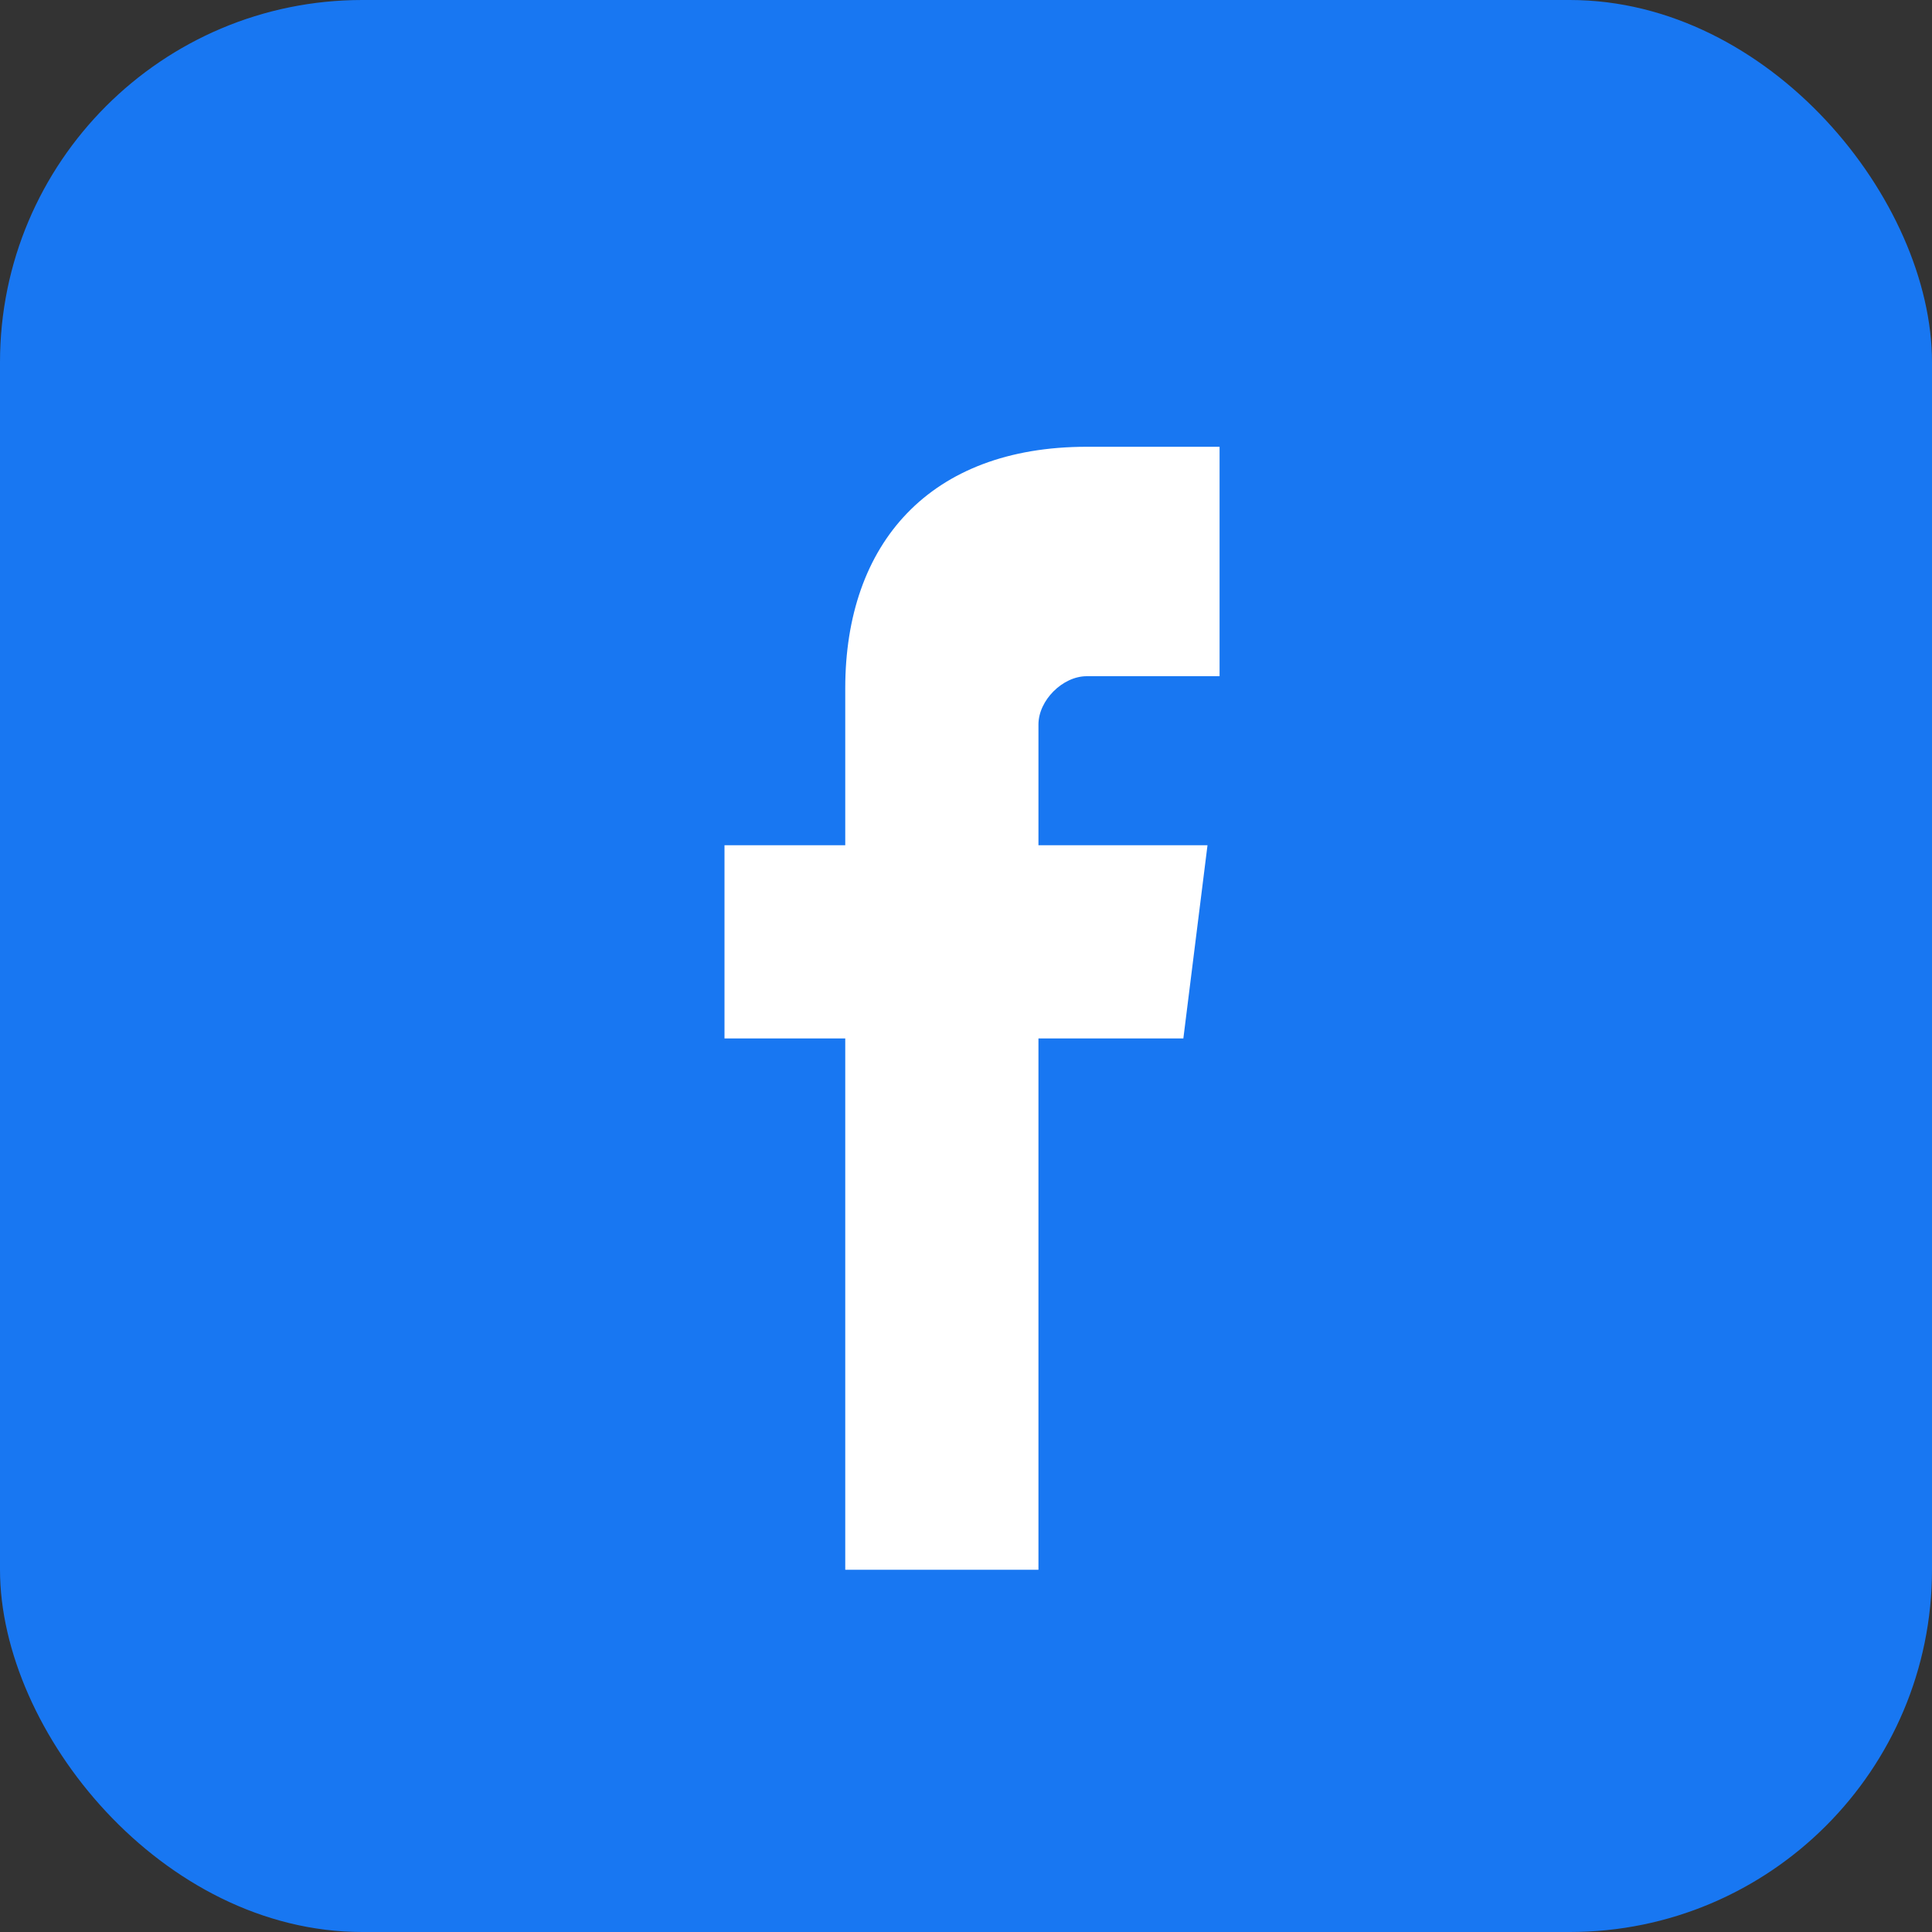
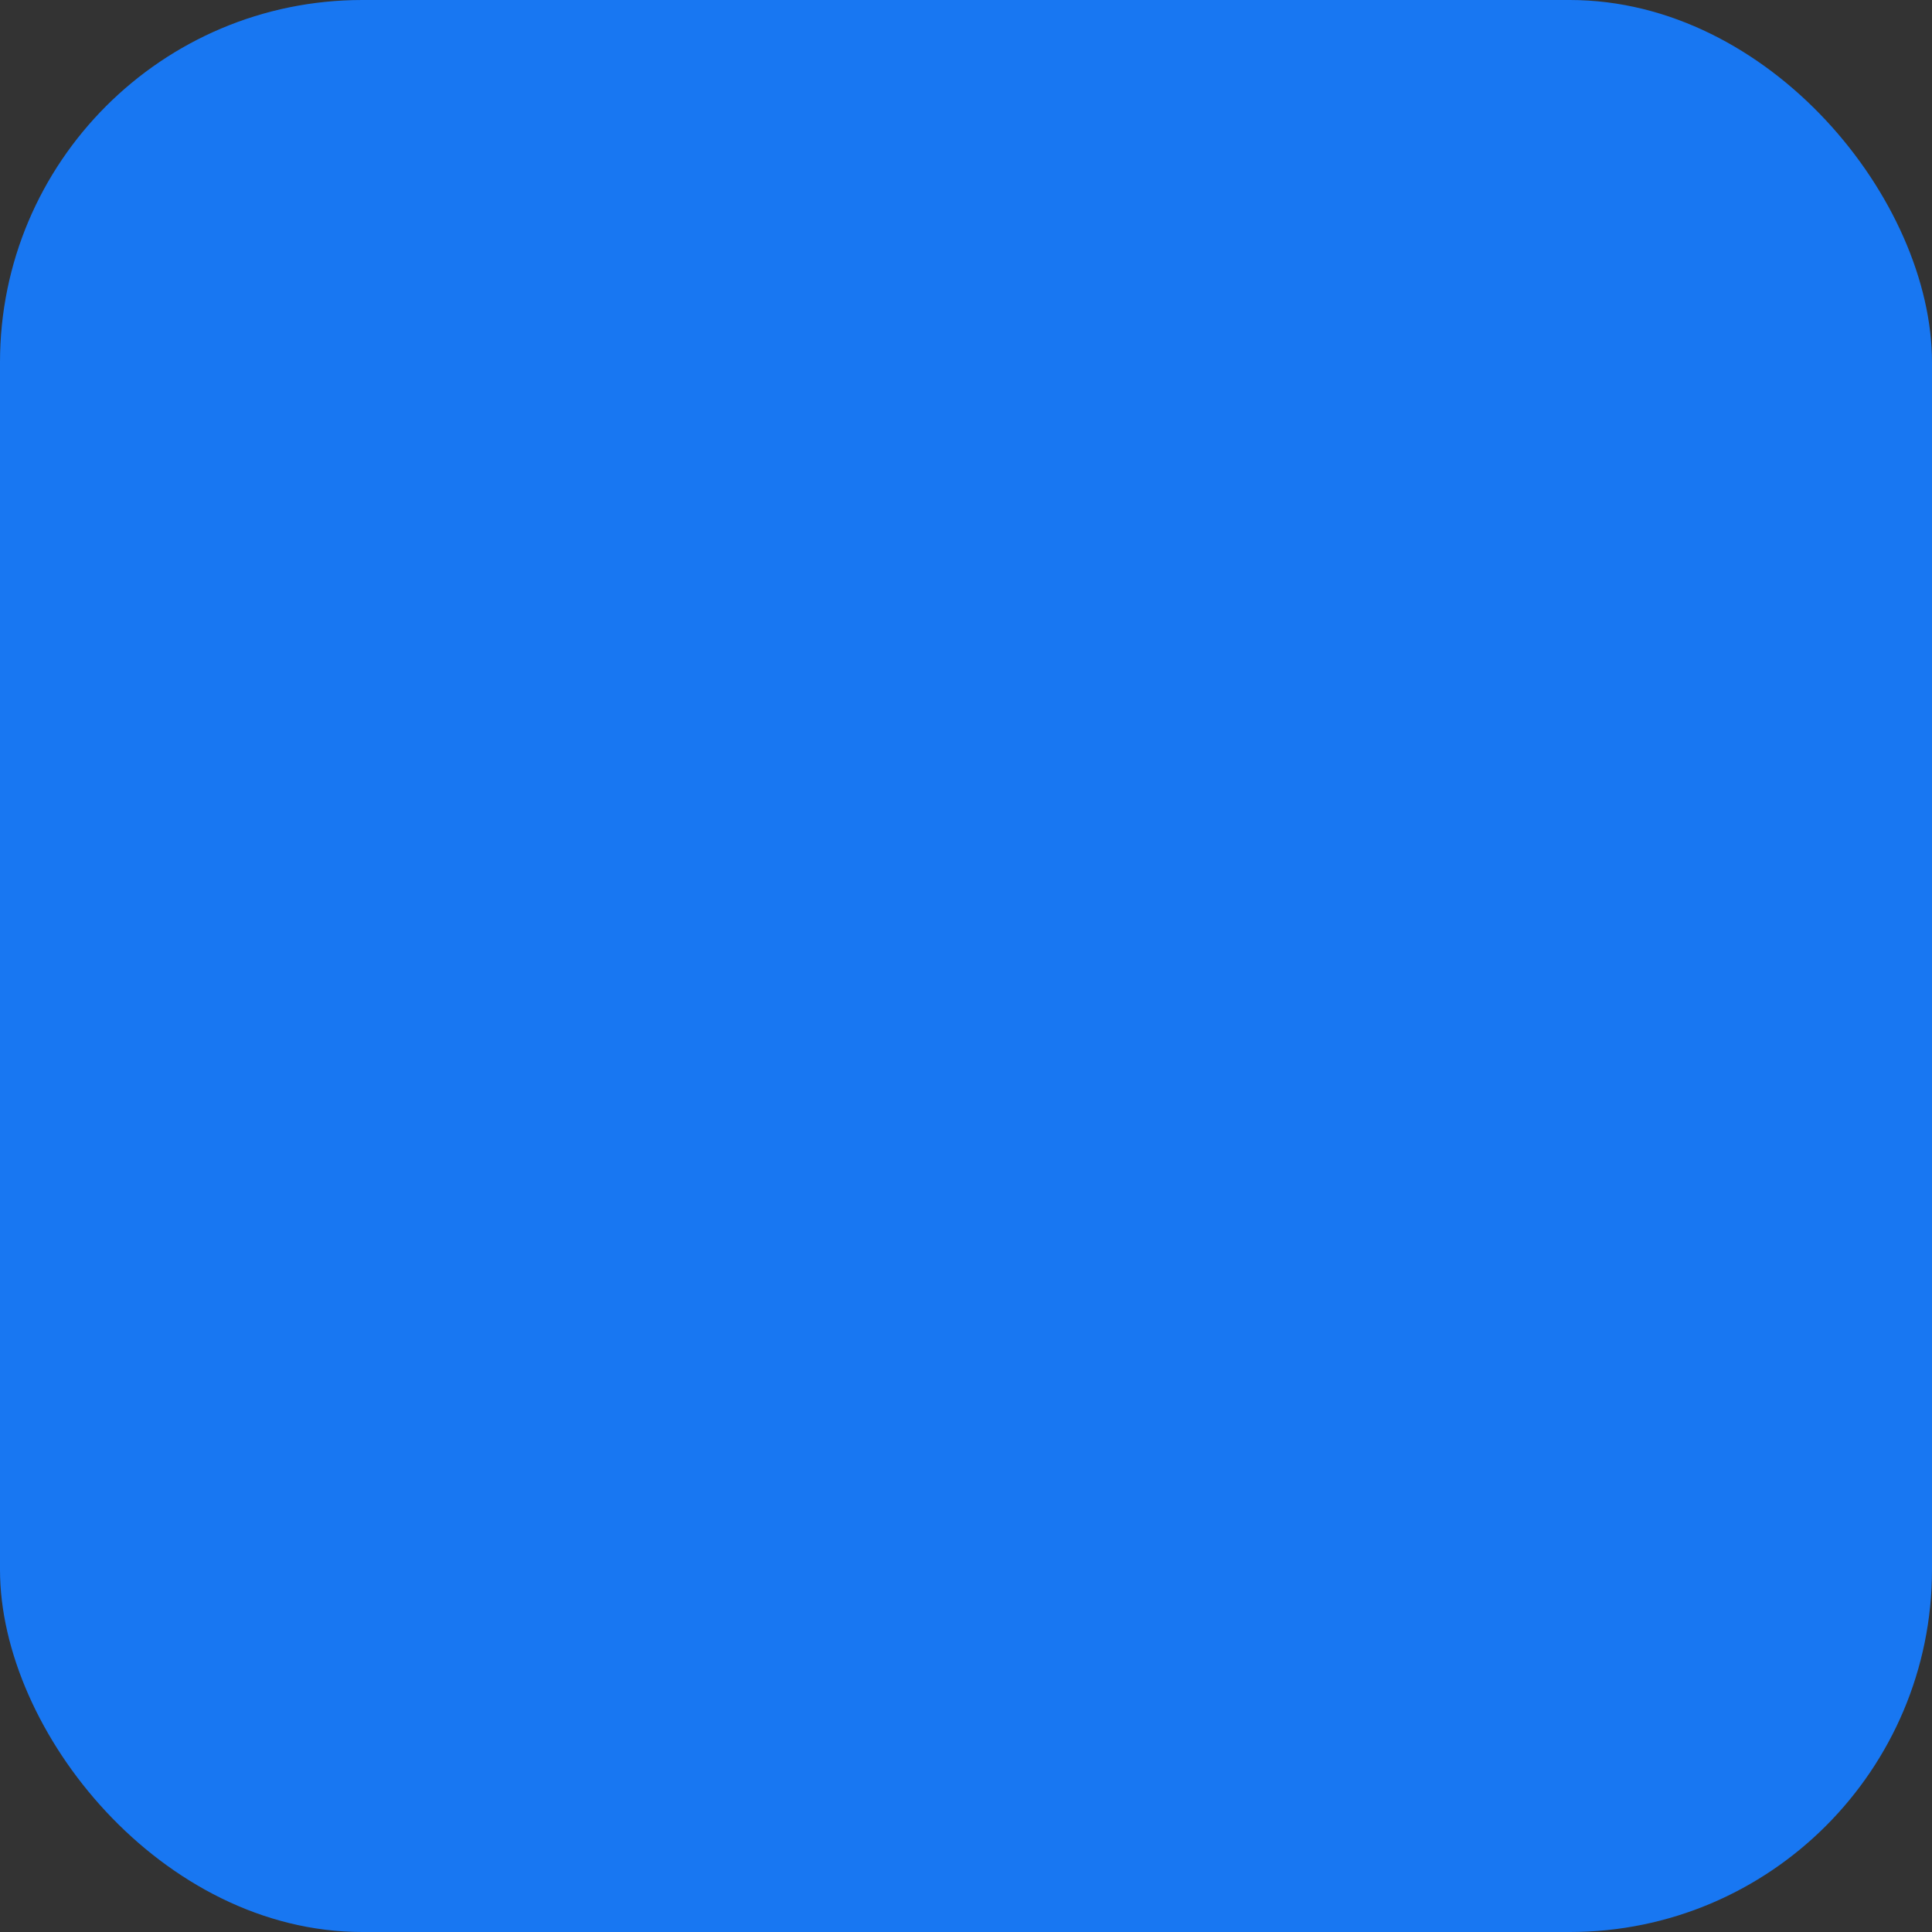
<svg xmlns="http://www.w3.org/2000/svg" width="16" height="16" viewBox="0 0 16 16" aria-label="Facebook">
  <rect x="0" y="0" width="16" height="16" fill="#333333" stroke="none" />
  <rect width="16" height="16" rx="3" fill="#1877F2" />
-   <path fill="#FFFFFF" d="M10.1 5.6H9.0c-.2 0-.4.2-.4.4v1H10l-.2 1.6H8.6V13H7V8.6H6V7h1V5.7c0-1.2.7-2 2-2h1.1v1.9z" />
</svg>